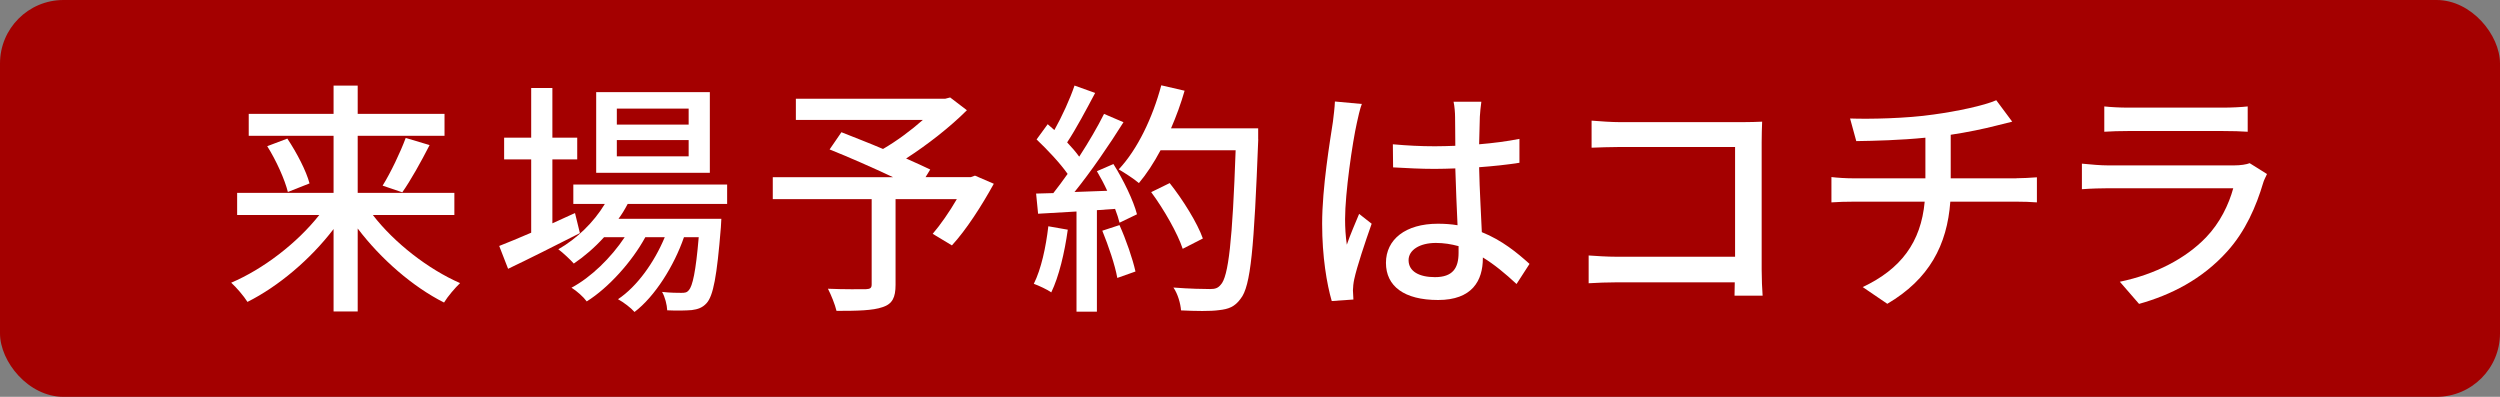
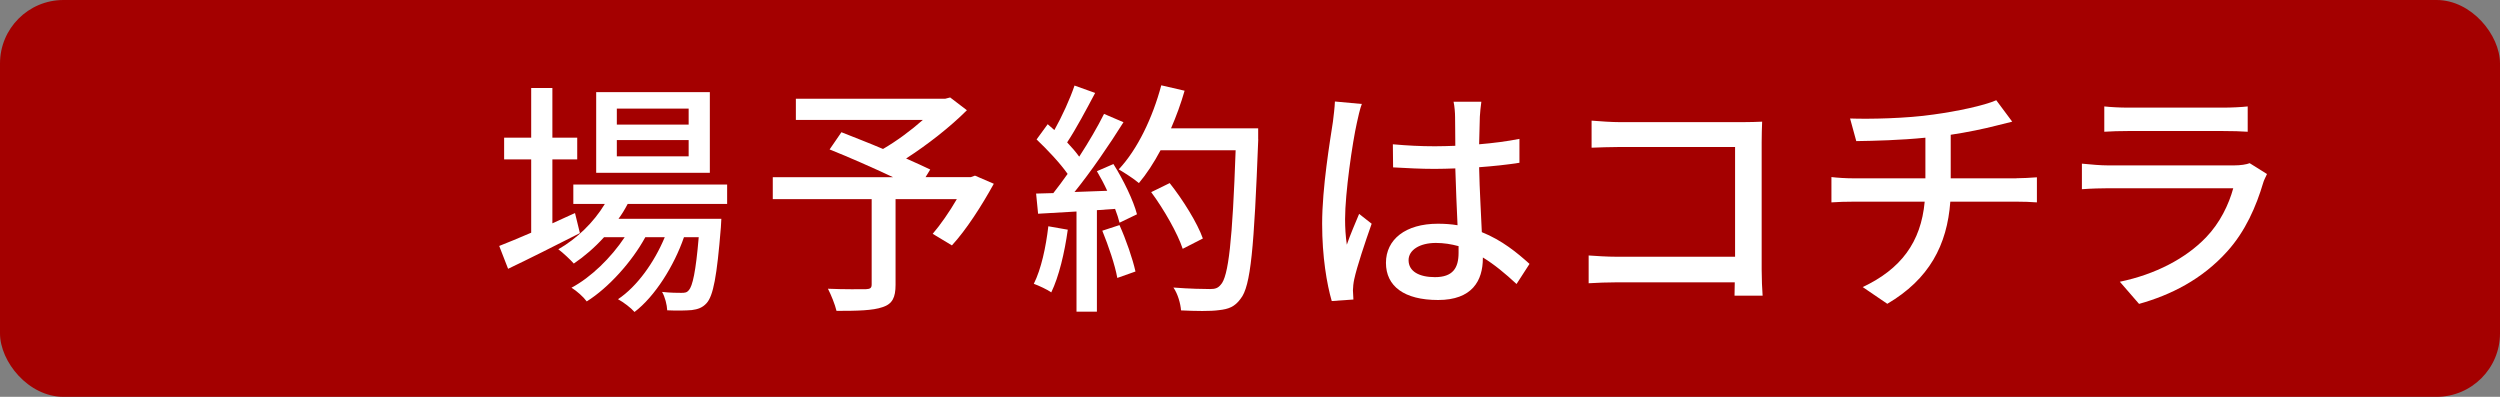
<svg xmlns="http://www.w3.org/2000/svg" id="b" width="315" height="50" viewBox="0 0 315 50">
  <rect x="0" y="0" width="315" height="50" fill="#808080" stroke="none" />
  <defs>
    <style>.d{fill:#a40000;}.d,.e{stroke-width:0px;}.e{fill:#fff;}</style>
  </defs>
  <g id="c">
    <rect class="d" width="315" height="50" rx="8" ry="8" />
-     <path class="e" d="M46.97,27.08c2.73,3.54,7.01,6.85,11,8.59-.62.59-1.55,1.67-2.02,2.45-3.94-1.98-7.97-5.49-10.88-9.33v10.45h-3.04v-10.38c-2.91,3.81-6.94,7.22-10.85,9.18-.46-.74-1.4-1.83-2.05-2.42,4.03-1.71,8.31-4.99,11.1-8.53h-10.35v-2.79h12.15v-7.19h-10.69v-2.76h10.69v-3.56h3.04v3.56h10.94v2.76h-10.94v7.19h12.18v2.79h-10.29ZM36.21,17.47c1.18,1.77,2.39,4.09,2.79,5.64l-2.73,1.08c-.37-1.52-1.46-3.97-2.6-5.77l2.54-.96ZM48.21,23.39c1.02-1.64,2.23-4.18,2.91-6.01l3.01.9c-1.08,2.11-2.39,4.46-3.44,5.95l-2.48-.84Z" />
    <path class="e" d="M73.07,29.37c-3.1,1.58-6.45,3.26-9.05,4.5l-1.12-2.88c1.12-.43,2.51-1.02,4.03-1.67v-9.24h-3.41v-2.73h3.41v-6.26h2.67v6.26h3.13v2.73h-3.13v8.06c.93-.43,1.89-.87,2.85-1.3l.62,2.54ZM79.08,25.71c-.34.65-.71,1.27-1.15,1.86h12.96s-.03.71-.06,1.08c-.5,6.2-.96,8.62-1.8,9.55-.53.59-1.12.77-1.86.87-.71.06-1.86.09-3.1.03-.03-.68-.28-1.7-.65-2.32,1.05.12,2.01.12,2.42.12.46,0,.71-.03.96-.34.46-.53.87-2.29,1.24-6.67h-1.86c-1.24,3.6-3.66,7.47-6.23,9.42-.46-.53-1.36-1.21-2.08-1.61,2.42-1.61,4.59-4.68,5.89-7.81h-2.45c-1.67,3.07-4.62,6.36-7.38,8.09-.43-.59-1.24-1.3-1.92-1.73,2.45-1.3,4.99-3.78,6.7-6.36h-2.6c-1.18,1.3-2.48,2.42-3.81,3.32-.4-.46-1.4-1.4-1.95-1.8,2.32-1.33,4.43-3.35,5.86-5.71h-3.97v-2.45h19.38v2.45h-12.52ZM89.44,21.77h-14.32v-10.16h14.32v10.16ZM86.77,13.68h-9.05v2.02h9.05v-2.02ZM86.77,17.65h-9.05v2.05h9.05v-2.05Z" />
    <path class="e" d="M125.21,23.17c-1.52,2.76-3.47,5.8-5.27,7.75l-2.42-1.46c.96-1.12,2.11-2.76,3.04-4.37h-7.72v10.79c0,1.61-.4,2.42-1.64,2.82-1.24.43-3.13.47-5.8.47-.19-.81-.68-2.01-1.08-2.79,2.01.09,4.19.06,4.77.06.59-.03.74-.16.74-.62v-10.73h-12.46v-2.76h15.16c-2.51-1.18-5.58-2.54-8-3.5l1.49-2.17c1.55.62,3.41,1.33,5.24,2.11,1.71-.99,3.56-2.36,5.02-3.66h-16v-2.67h18.82l.62-.16,2.11,1.61c-2.11,2.11-4.96,4.34-7.66,6.08,1.18.53,2.23.99,3.04,1.39l-.59.96h5.7l.53-.19,2.36,1.02Z" />
    <path class="e" d="M134.54,28.94c-.4,2.91-1.12,5.92-2.08,7.9-.46-.34-1.61-.87-2.2-1.08.93-1.86,1.52-4.59,1.83-7.25l2.45.43ZM140.28,20.65c1.27,2.01,2.54,4.64,2.98,6.35l-2.2,1.06c-.12-.5-.31-1.09-.56-1.74l-2.29.16v12.79h-2.57v-12.62c-1.77.09-3.41.19-4.84.28l-.25-2.54,2.17-.06c.59-.74,1.18-1.55,1.8-2.42-.96-1.37-2.54-3.04-3.91-4.34l1.4-1.92c.28.25.56.5.84.74.96-1.71,1.98-3.94,2.54-5.61l2.6.93c-1.12,2.11-2.42,4.56-3.53,6.23.59.62,1.12,1.24,1.52,1.8,1.21-1.86,2.33-3.78,3.13-5.39l2.45,1.05c-1.77,2.82-4.09,6.22-6.17,8.79l4.12-.15c-.4-.87-.84-1.7-1.3-2.47l2.08-.9ZM141.05,28.35c.84,1.86,1.67,4.28,2.02,5.86l-2.29.81c-.28-1.61-1.12-4.06-1.89-5.95l2.17-.71ZM158.54,17.56c-.53,13.66-.93,18.51-2.23,20.09-.74,1.02-1.52,1.3-2.73,1.43-1.05.15-2.94.12-4.77.03-.06-.84-.4-2.08-.96-2.88,2.02.16,3.88.19,4.62.19.65,0,.99-.12,1.33-.53.99-.99,1.49-5.59,1.89-16.96h-9.46c-.84,1.58-1.77,3-2.73,4.14-.56-.5-1.86-1.33-2.54-1.73,2.36-2.5,4.28-6.53,5.36-10.59l2.94.68c-.46,1.61-1.05,3.22-1.71,4.74h10.98v1.4ZM149.02,31.35c-.62-1.89-2.32-4.91-3.97-7.14l2.33-1.14c1.67,2.1,3.5,5.05,4.18,6.98l-2.54,1.3Z" />
    <path class="e" d="M171.59,13.1c-.22.53-.5,1.8-.62,2.36-.56,2.48-1.49,8.87-1.49,12.15,0,1.09.06,2.11.22,3.22.43-1.27,1.09-2.76,1.55-3.88l1.58,1.24c-.81,2.29-1.86,5.42-2.2,7.01-.09.4-.16,1.02-.16,1.39.03.31.03.78.06,1.15l-2.73.19c-.62-2.14-1.21-5.58-1.21-9.73,0-4.59.99-10.42,1.36-12.87.09-.78.22-1.74.25-2.54l3.38.31ZM191.09,35.79c-1.43-1.33-2.82-2.48-4.25-3.35v.09c0,2.85-1.36,5.27-5.64,5.27s-6.57-1.74-6.57-4.68,2.45-4.93,6.54-4.93c.87,0,1.71.06,2.48.19-.09-2.14-.22-4.77-.28-7.16-.87.03-1.74.06-2.6.06-1.77,0-3.44-.09-5.24-.19l-.03-2.91c1.77.16,3.47.25,5.3.25.87,0,1.71-.03,2.57-.06,0-1.52-.03-2.82-.03-3.6,0-.53-.06-1.36-.19-1.95h3.5c-.09.62-.15,1.27-.19,1.89-.03.77-.06,2.08-.09,3.47,1.8-.15,3.5-.37,5.08-.68v3.01c-1.58.25-3.32.43-5.08.56.06,3.07.25,5.83.34,8.18,2.54,1.02,4.46,2.6,6.01,4l-1.64,2.54ZM183.77,31.01c-.93-.25-1.86-.4-2.85-.4-2.05,0-3.44.9-3.44,2.17,0,1.43,1.36,2.14,3.32,2.14,2.26,0,2.98-1.15,2.98-3.07v-.84Z" />
    <path class="e" d="M218.55,37.24c0-.43.03-1.02.03-1.67h-14.69c-1.27,0-2.82.06-3.72.12v-3.5c.9.06,2.26.16,3.6.16h14.85v-13.83h-14.48c-1.21,0-2.79.06-3.6.09v-3.41c1.08.09,2.57.19,3.6.19h15.41c.84,0,1.92-.03,2.48-.06-.03.68-.06,1.8-.06,2.6v16.03c0,1.08.06,2.6.12,3.29h-3.53Z" />
    <path class="e" d="M254.05,22.46c.65,0,1.92-.06,2.6-.12v3.16c-.74-.06-1.74-.09-2.54-.09h-8.37c-.4,5.49-2.67,9.77-7.94,12.87l-3.1-2.11c4.8-2.26,7.35-5.64,7.81-10.76h-8.93c-.96,0-2.05.03-2.82.09v-3.19c.74.09,1.83.16,2.79.16h9.05v-5.12c-3.07.31-6.45.4-8.71.43l-.78-2.85c2.36.09,7.13,0,10.51-.5,2.95-.4,6.36-1.12,7.91-1.8l2.01,2.7c-.84.22-1.52.37-2.01.5-1.55.4-3.66.84-5.74,1.15v5.49h8.25Z" />
    <path class="e" d="M285.64,21.93c-.15.34-.4.81-.46,1.05-.9,3.04-2.26,6.17-4.56,8.71-3.19,3.54-7.13,5.49-11.1,6.6l-2.42-2.79c4.49-.93,8.31-2.94,10.85-5.58,1.77-1.83,2.88-4.15,3.44-6.2h-15.78c-.74,0-2.11.03-3.29.12v-3.22c1.21.12,2.39.22,3.29.22h15.87c.84,0,1.58-.12,1.98-.28l2.17,1.36ZM265.14,13.41c.84.09,1.95.15,2.94.15h12.09c.99,0,2.26-.06,3.04-.15v3.19c-.77-.06-2.01-.09-3.07-.09h-12.06c-.96,0-2.08.03-2.94.09v-3.19Z" />
  </g>
</svg>